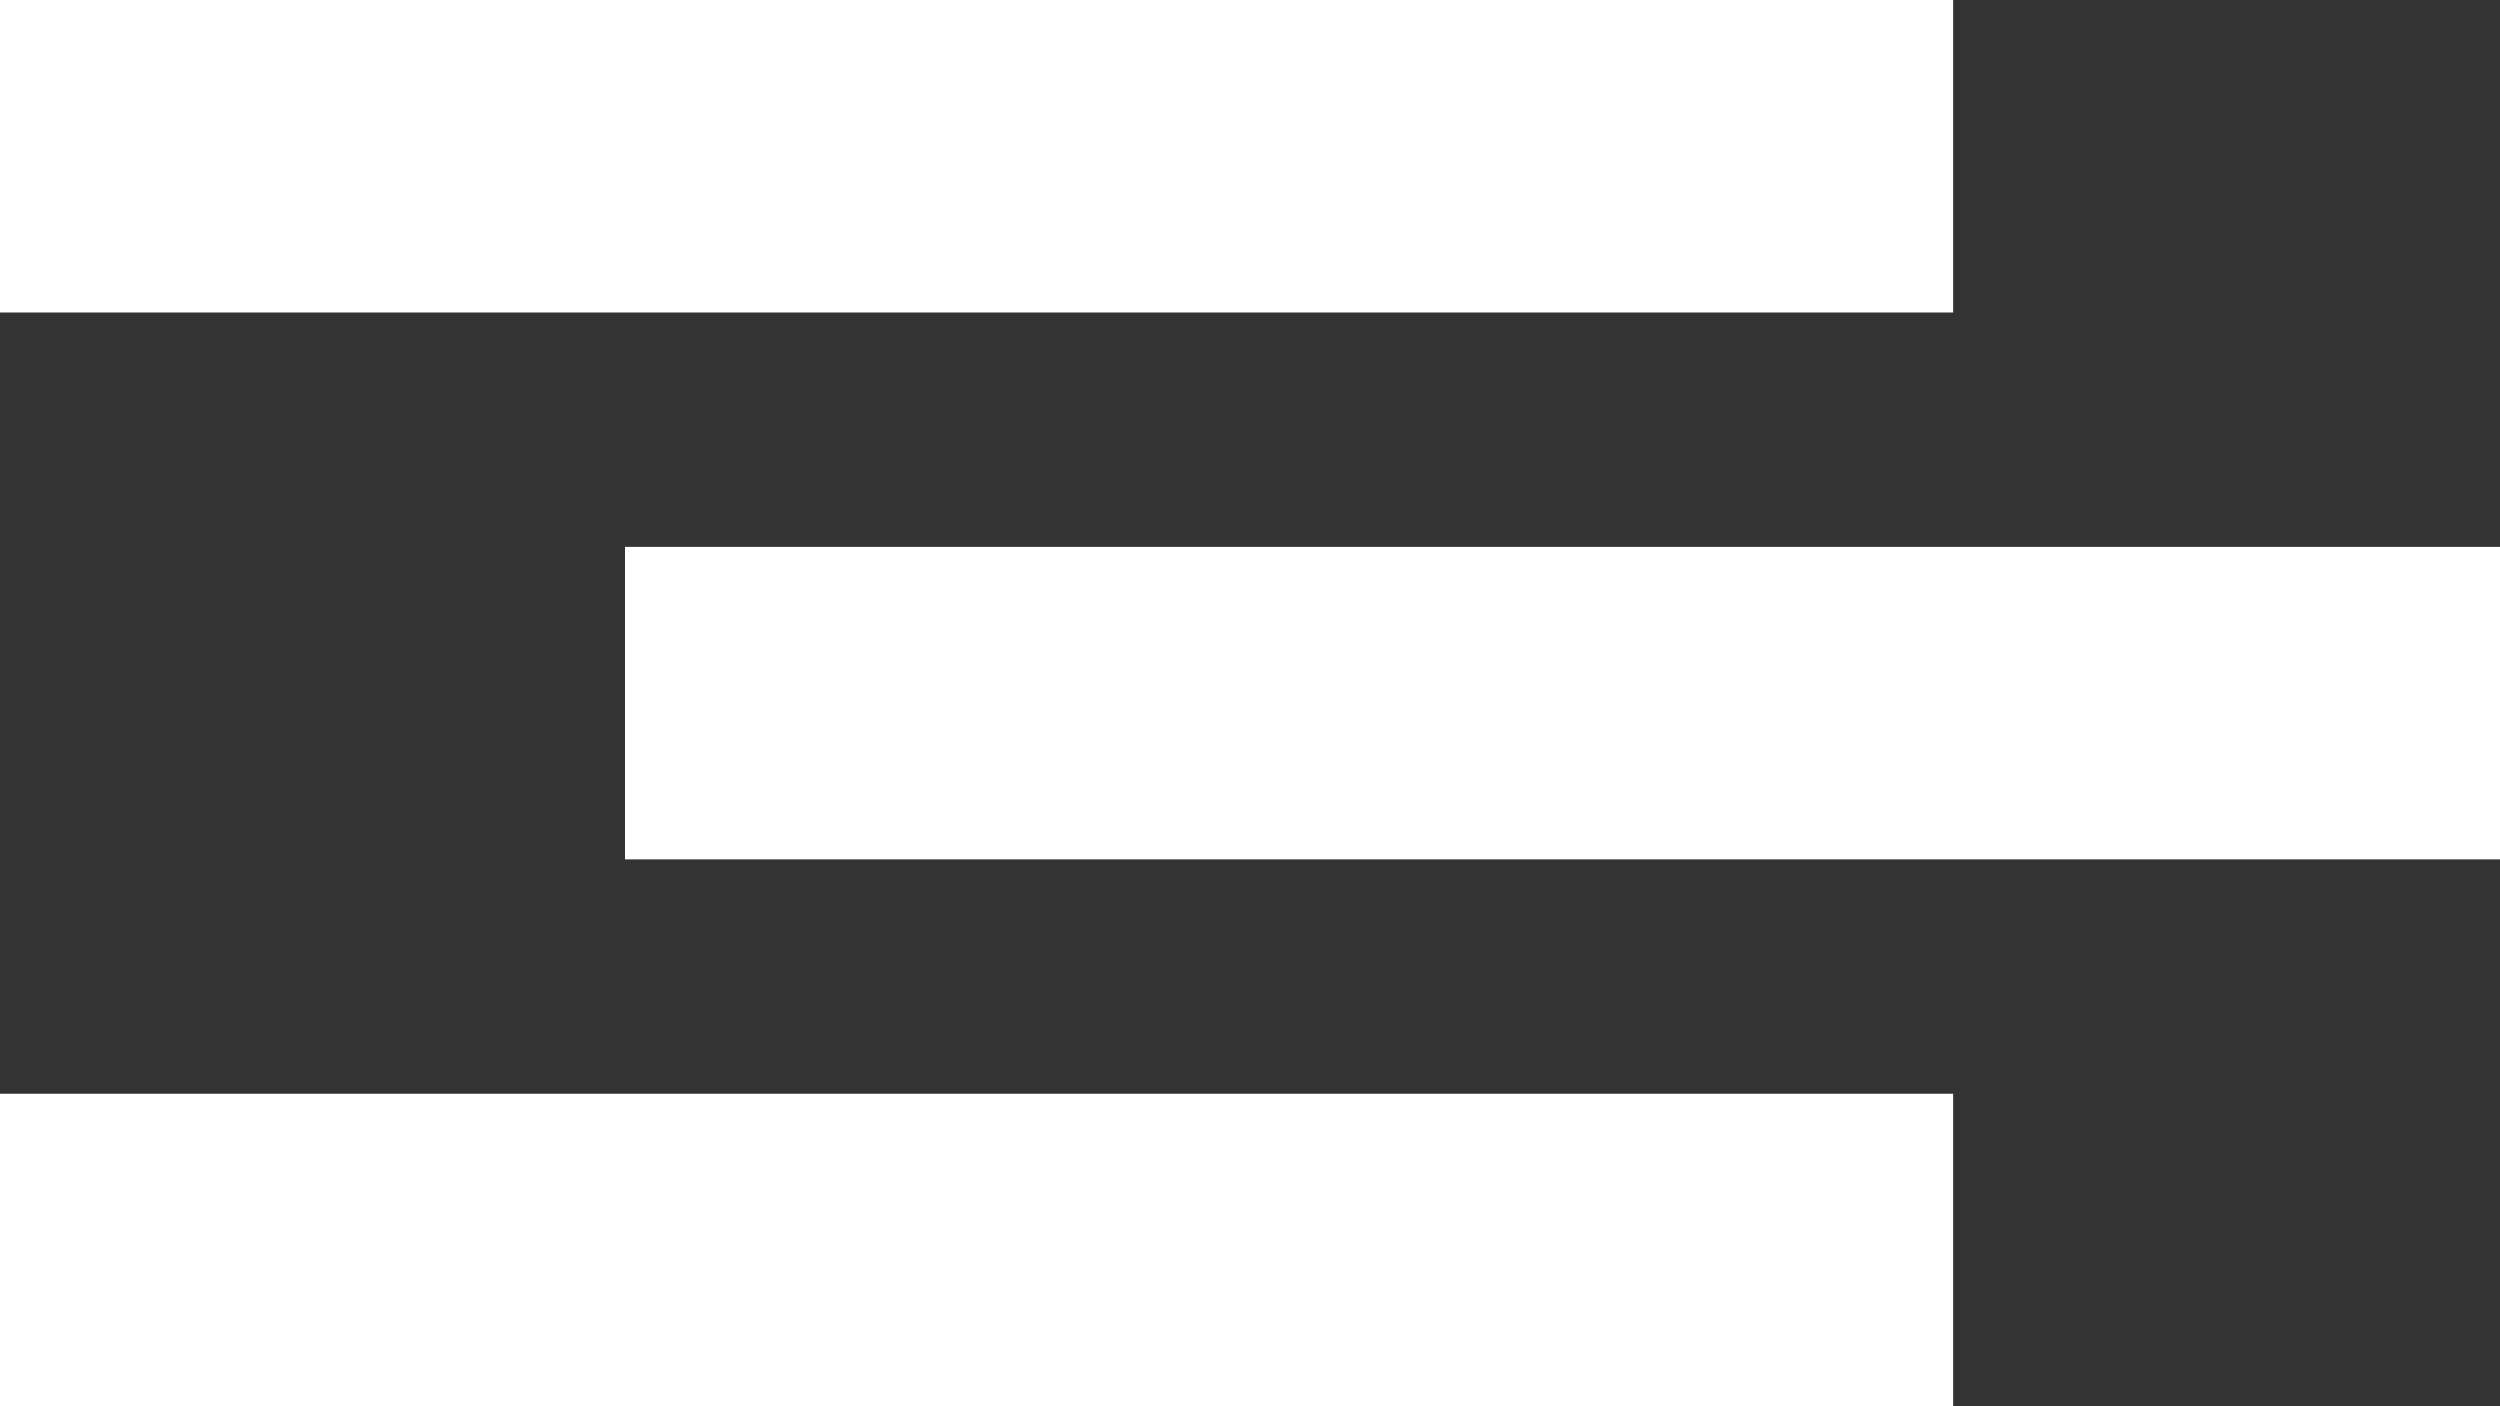
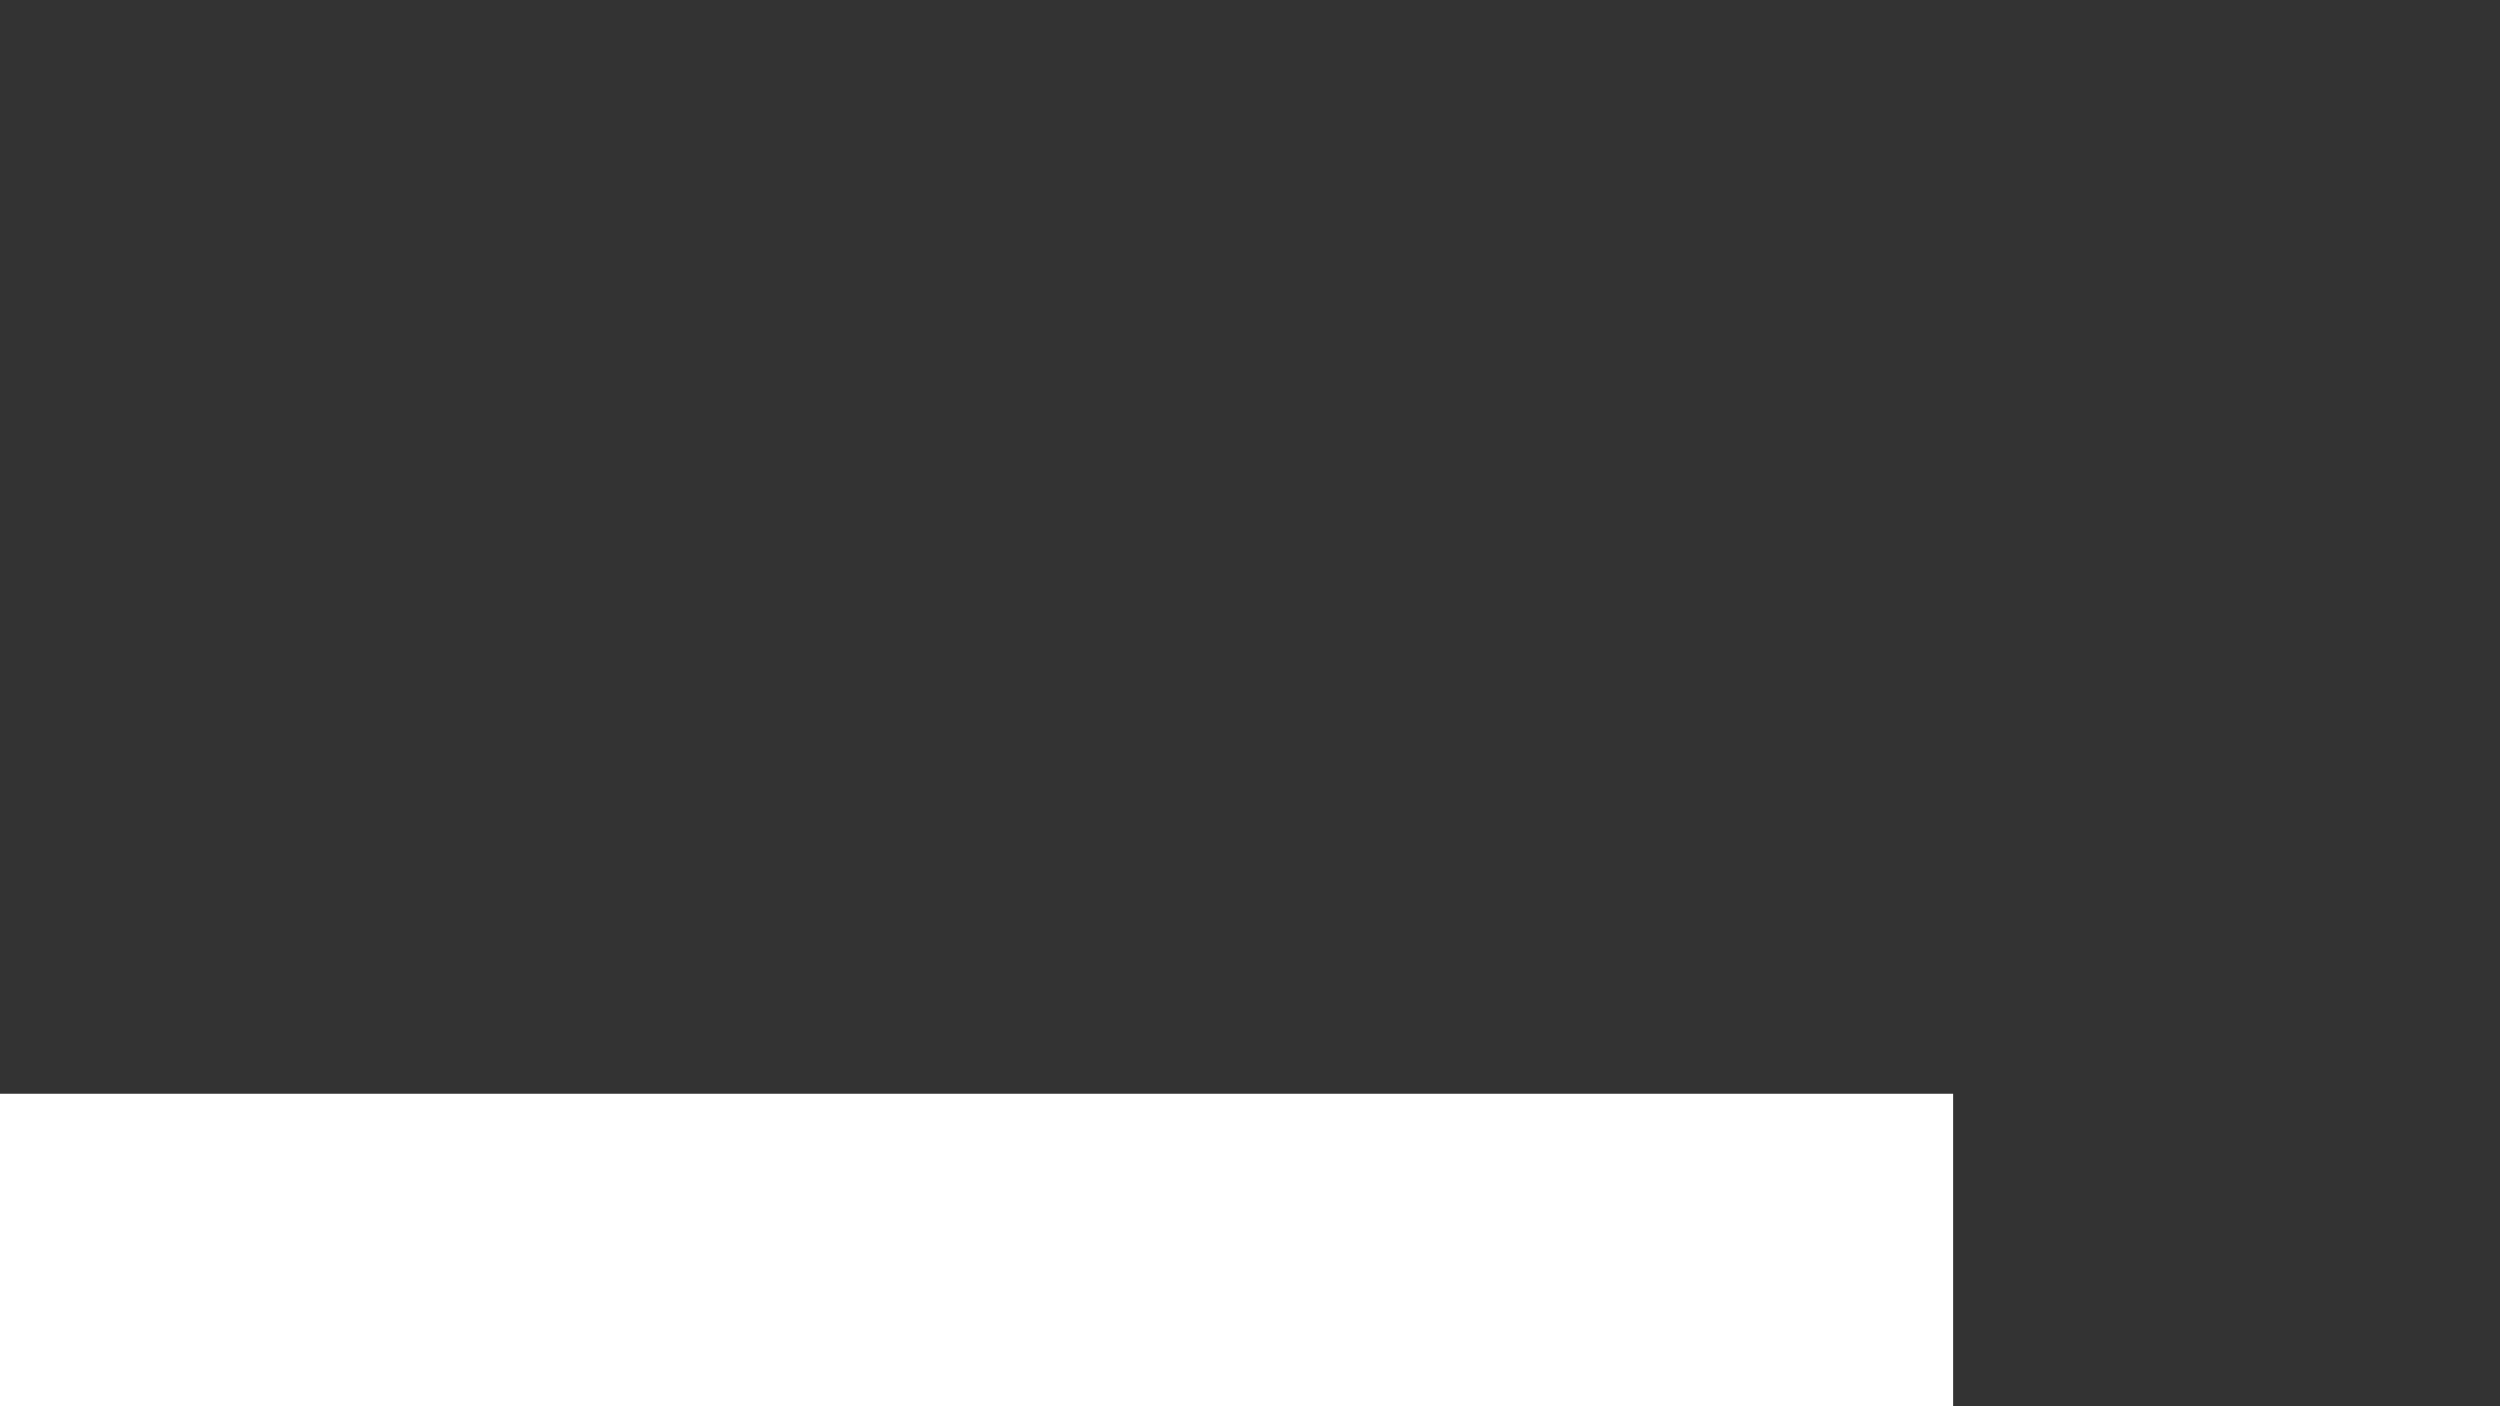
<svg xmlns="http://www.w3.org/2000/svg" width="32" height="18" viewBox="0 0 32 18" fill="#ffffff">
  <rect x="0" y="0" width="32" height="18" fill="#333333" stroke="none" />
  <g id="Group_21" data-name="Group 21" transform="translate(-17.5 -41)">
-     <rect id="Rectangle_1" data-name="Rectangle 1" width="25" height="4" transform="translate(17.5 41)" />
    <rect id="Rectangle_10" data-name="Rectangle 10" width="25" height="4" transform="translate(17.5 55)" />
-     <rect id="Rectangle_2" data-name="Rectangle 2" width="24" height="4" transform="translate(25.5 48)" />
  </g>
</svg>